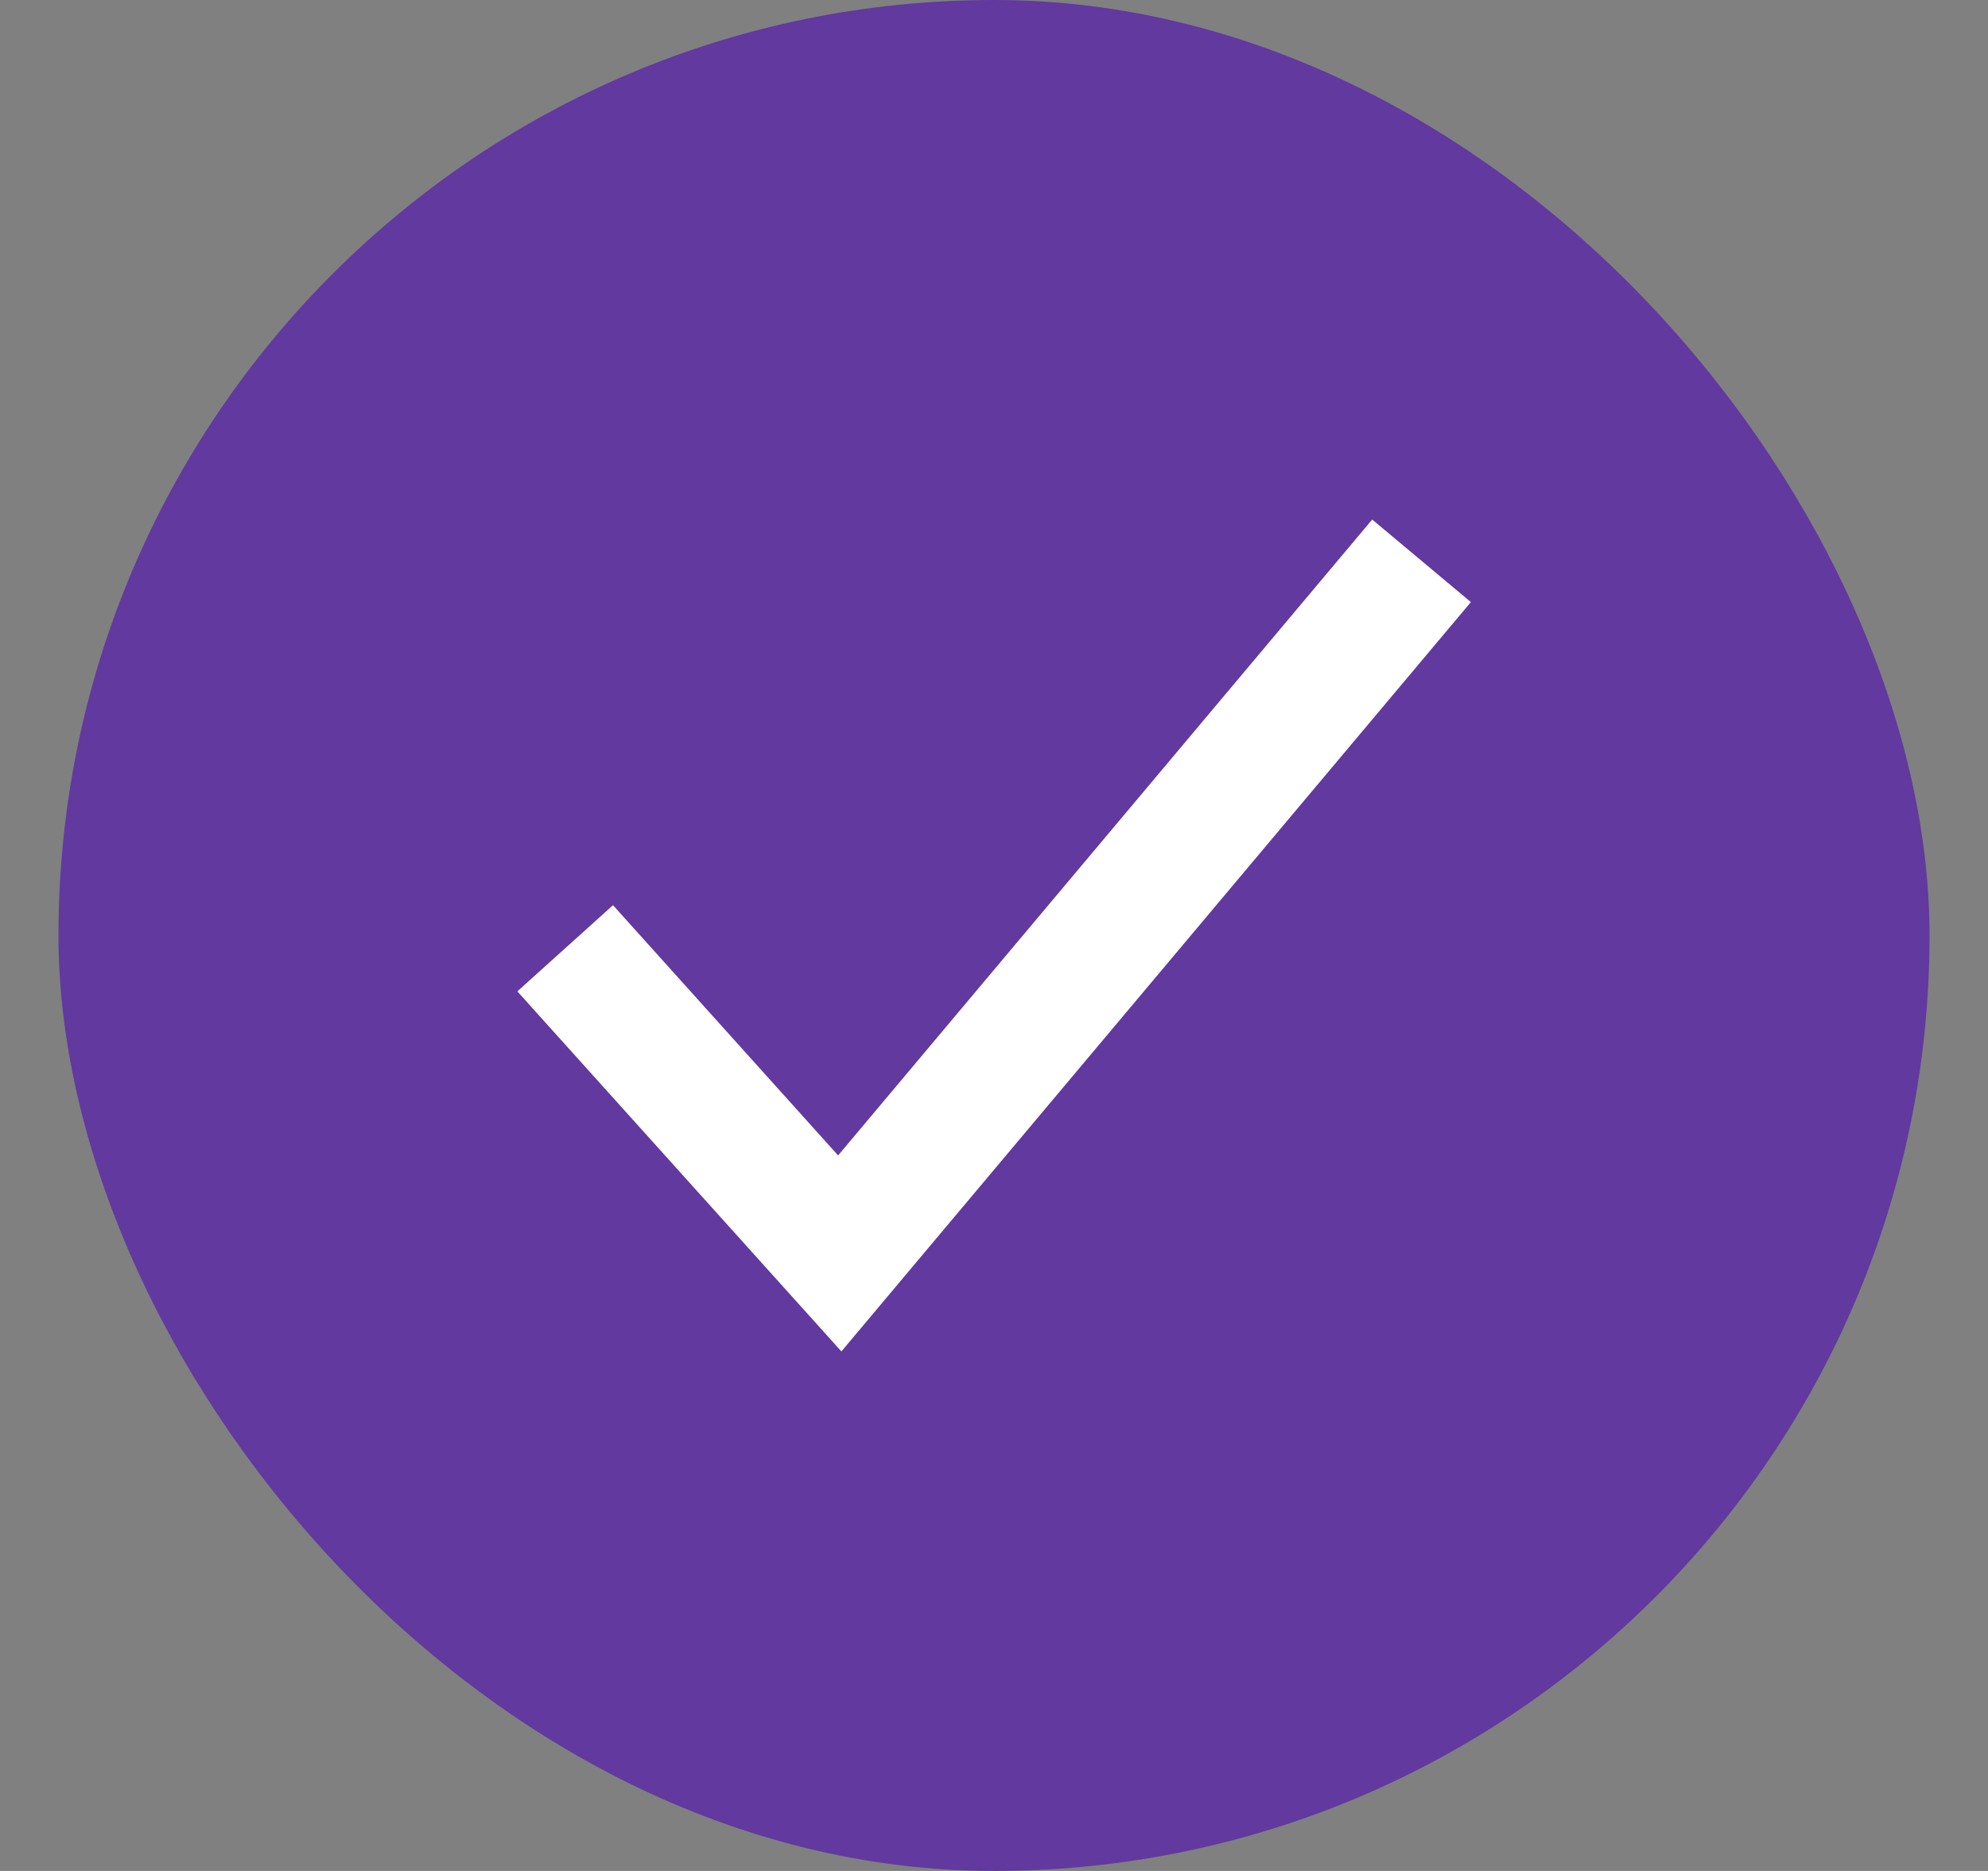
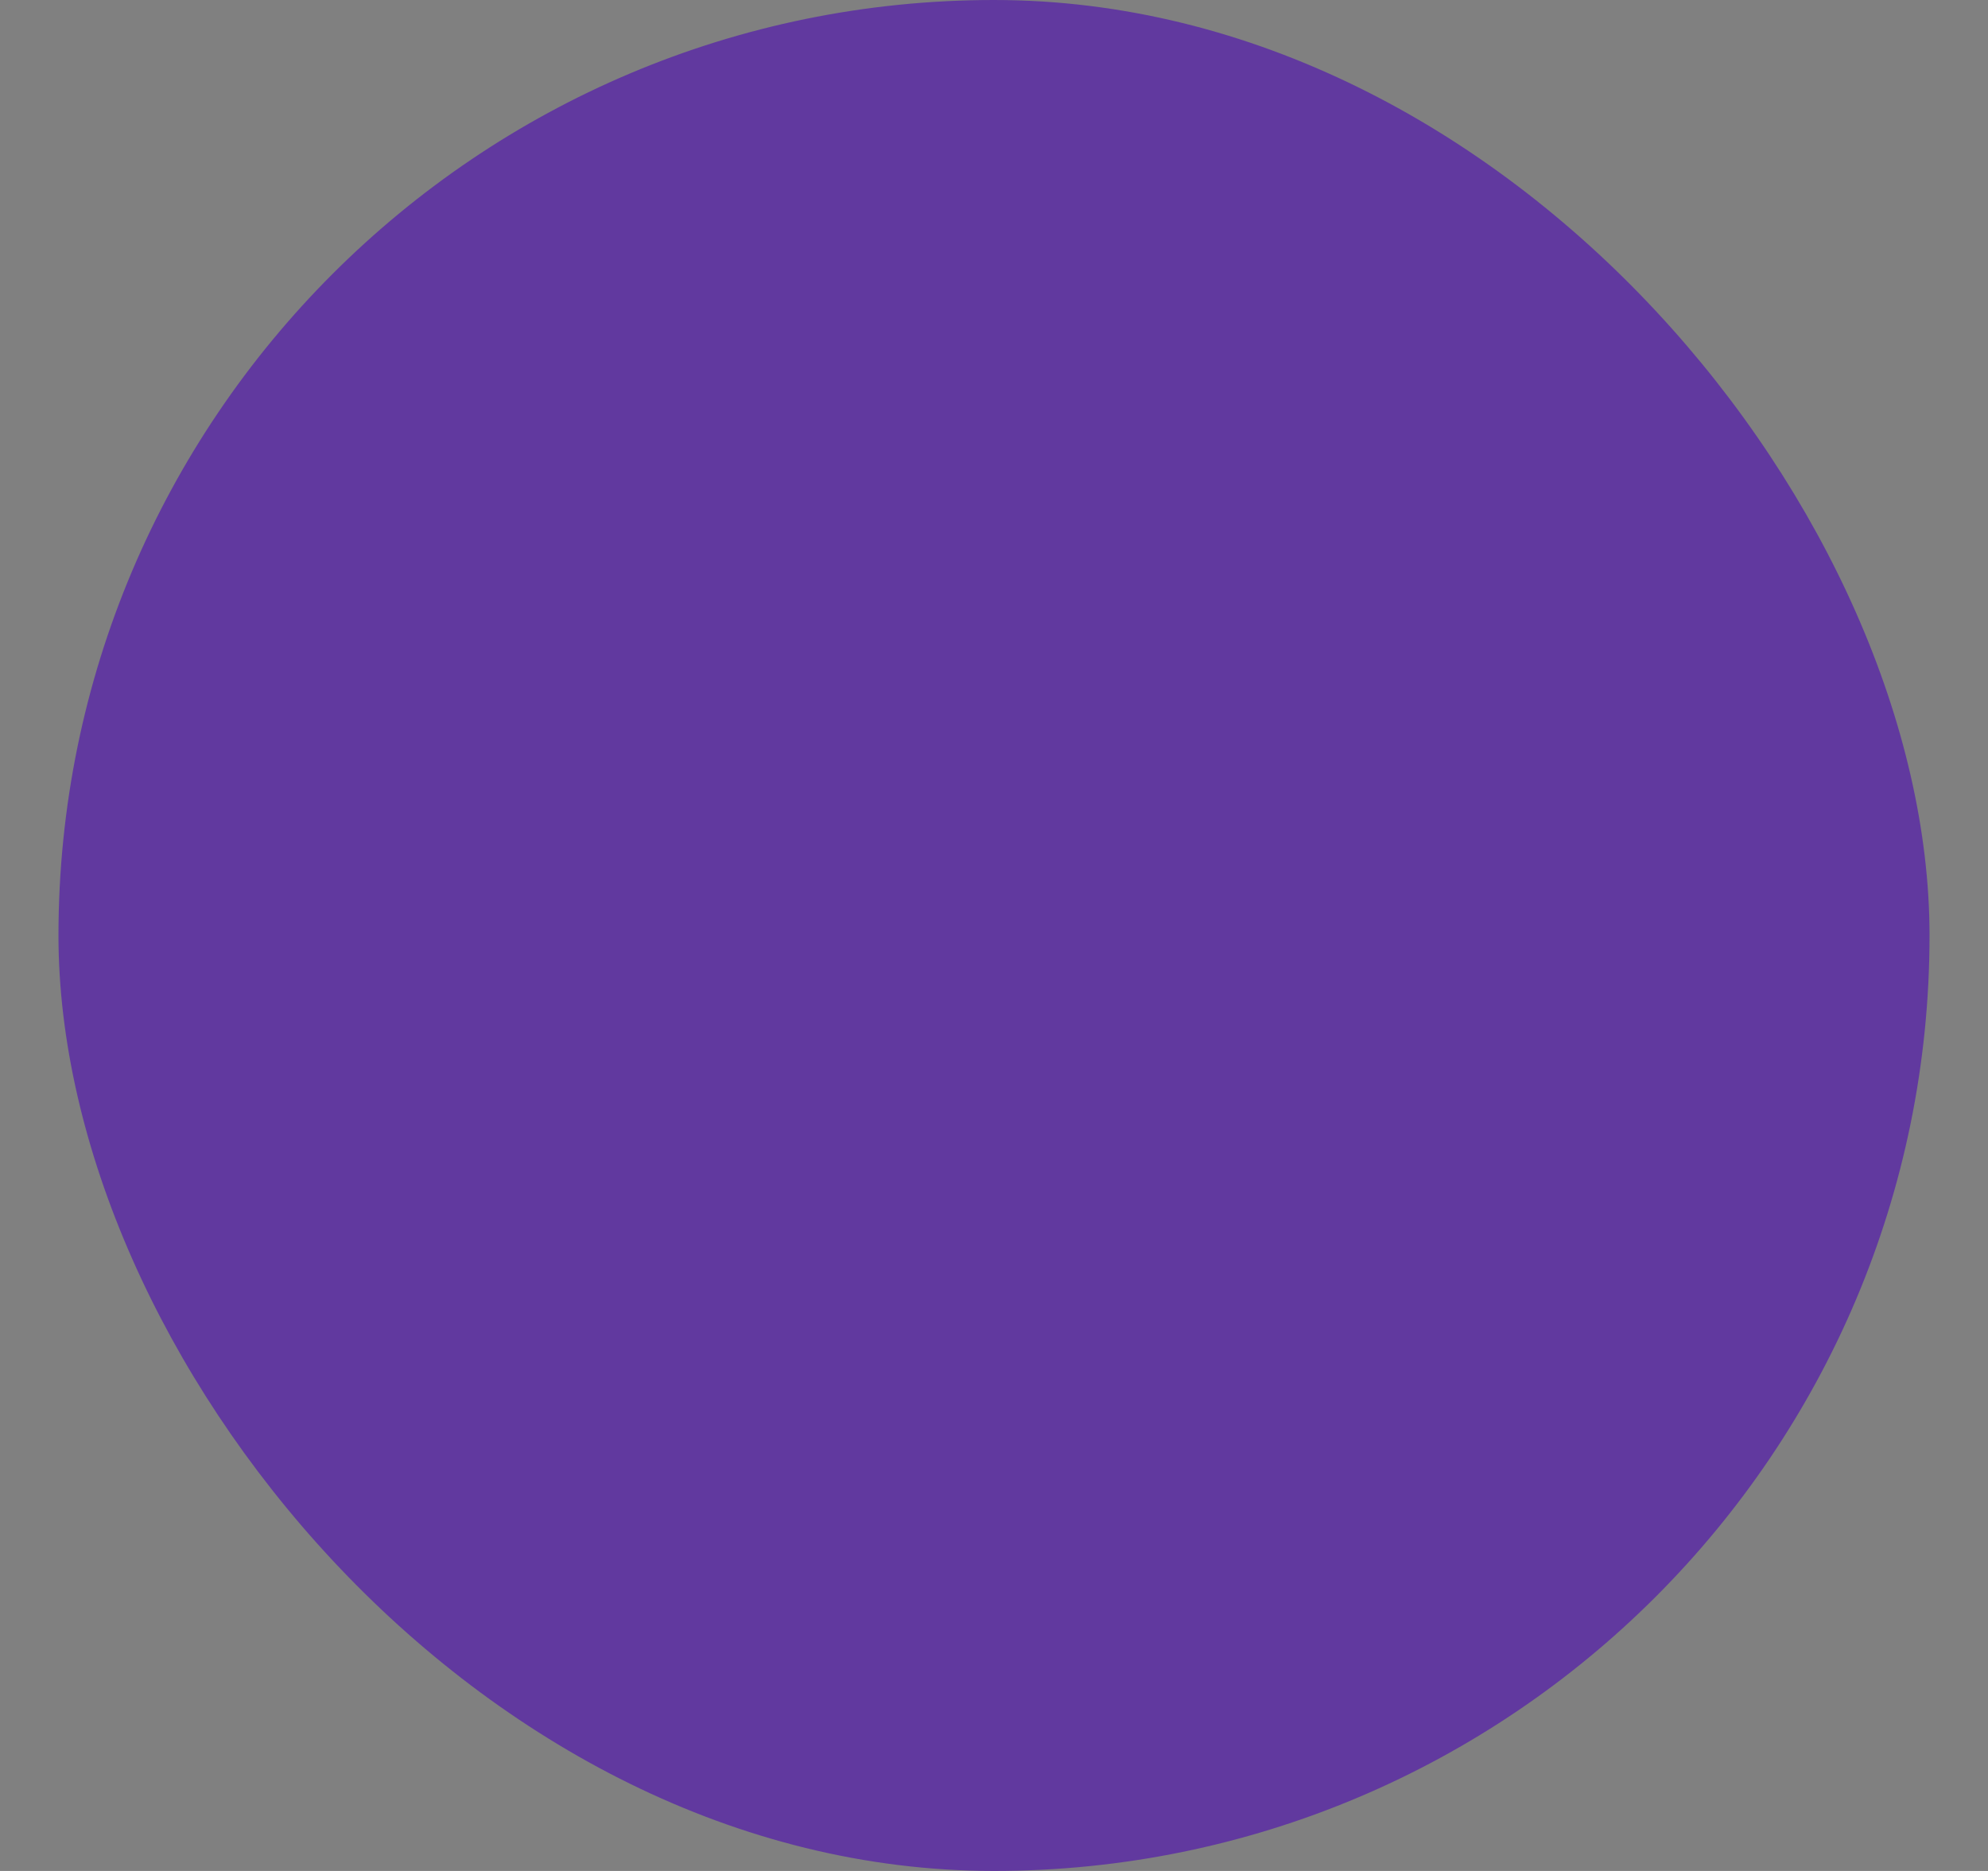
<svg xmlns="http://www.w3.org/2000/svg" width="17" height="16" viewBox="0 0 17 16" fill="none">
  <rect x="0" y="0" width="17" height="16" fill="#808080" stroke="none" />
  <g id="check">
    <rect x="0.5" width="16" height="16" rx="8" fill="#61399F" />
-     <path id="Vector" d="M7.195 11.557L4.424 8.478L5.242 7.741L7.167 9.881L11.734 4.443L12.578 5.149L7.195 11.557Z" fill="white" />
  </g>
</svg>